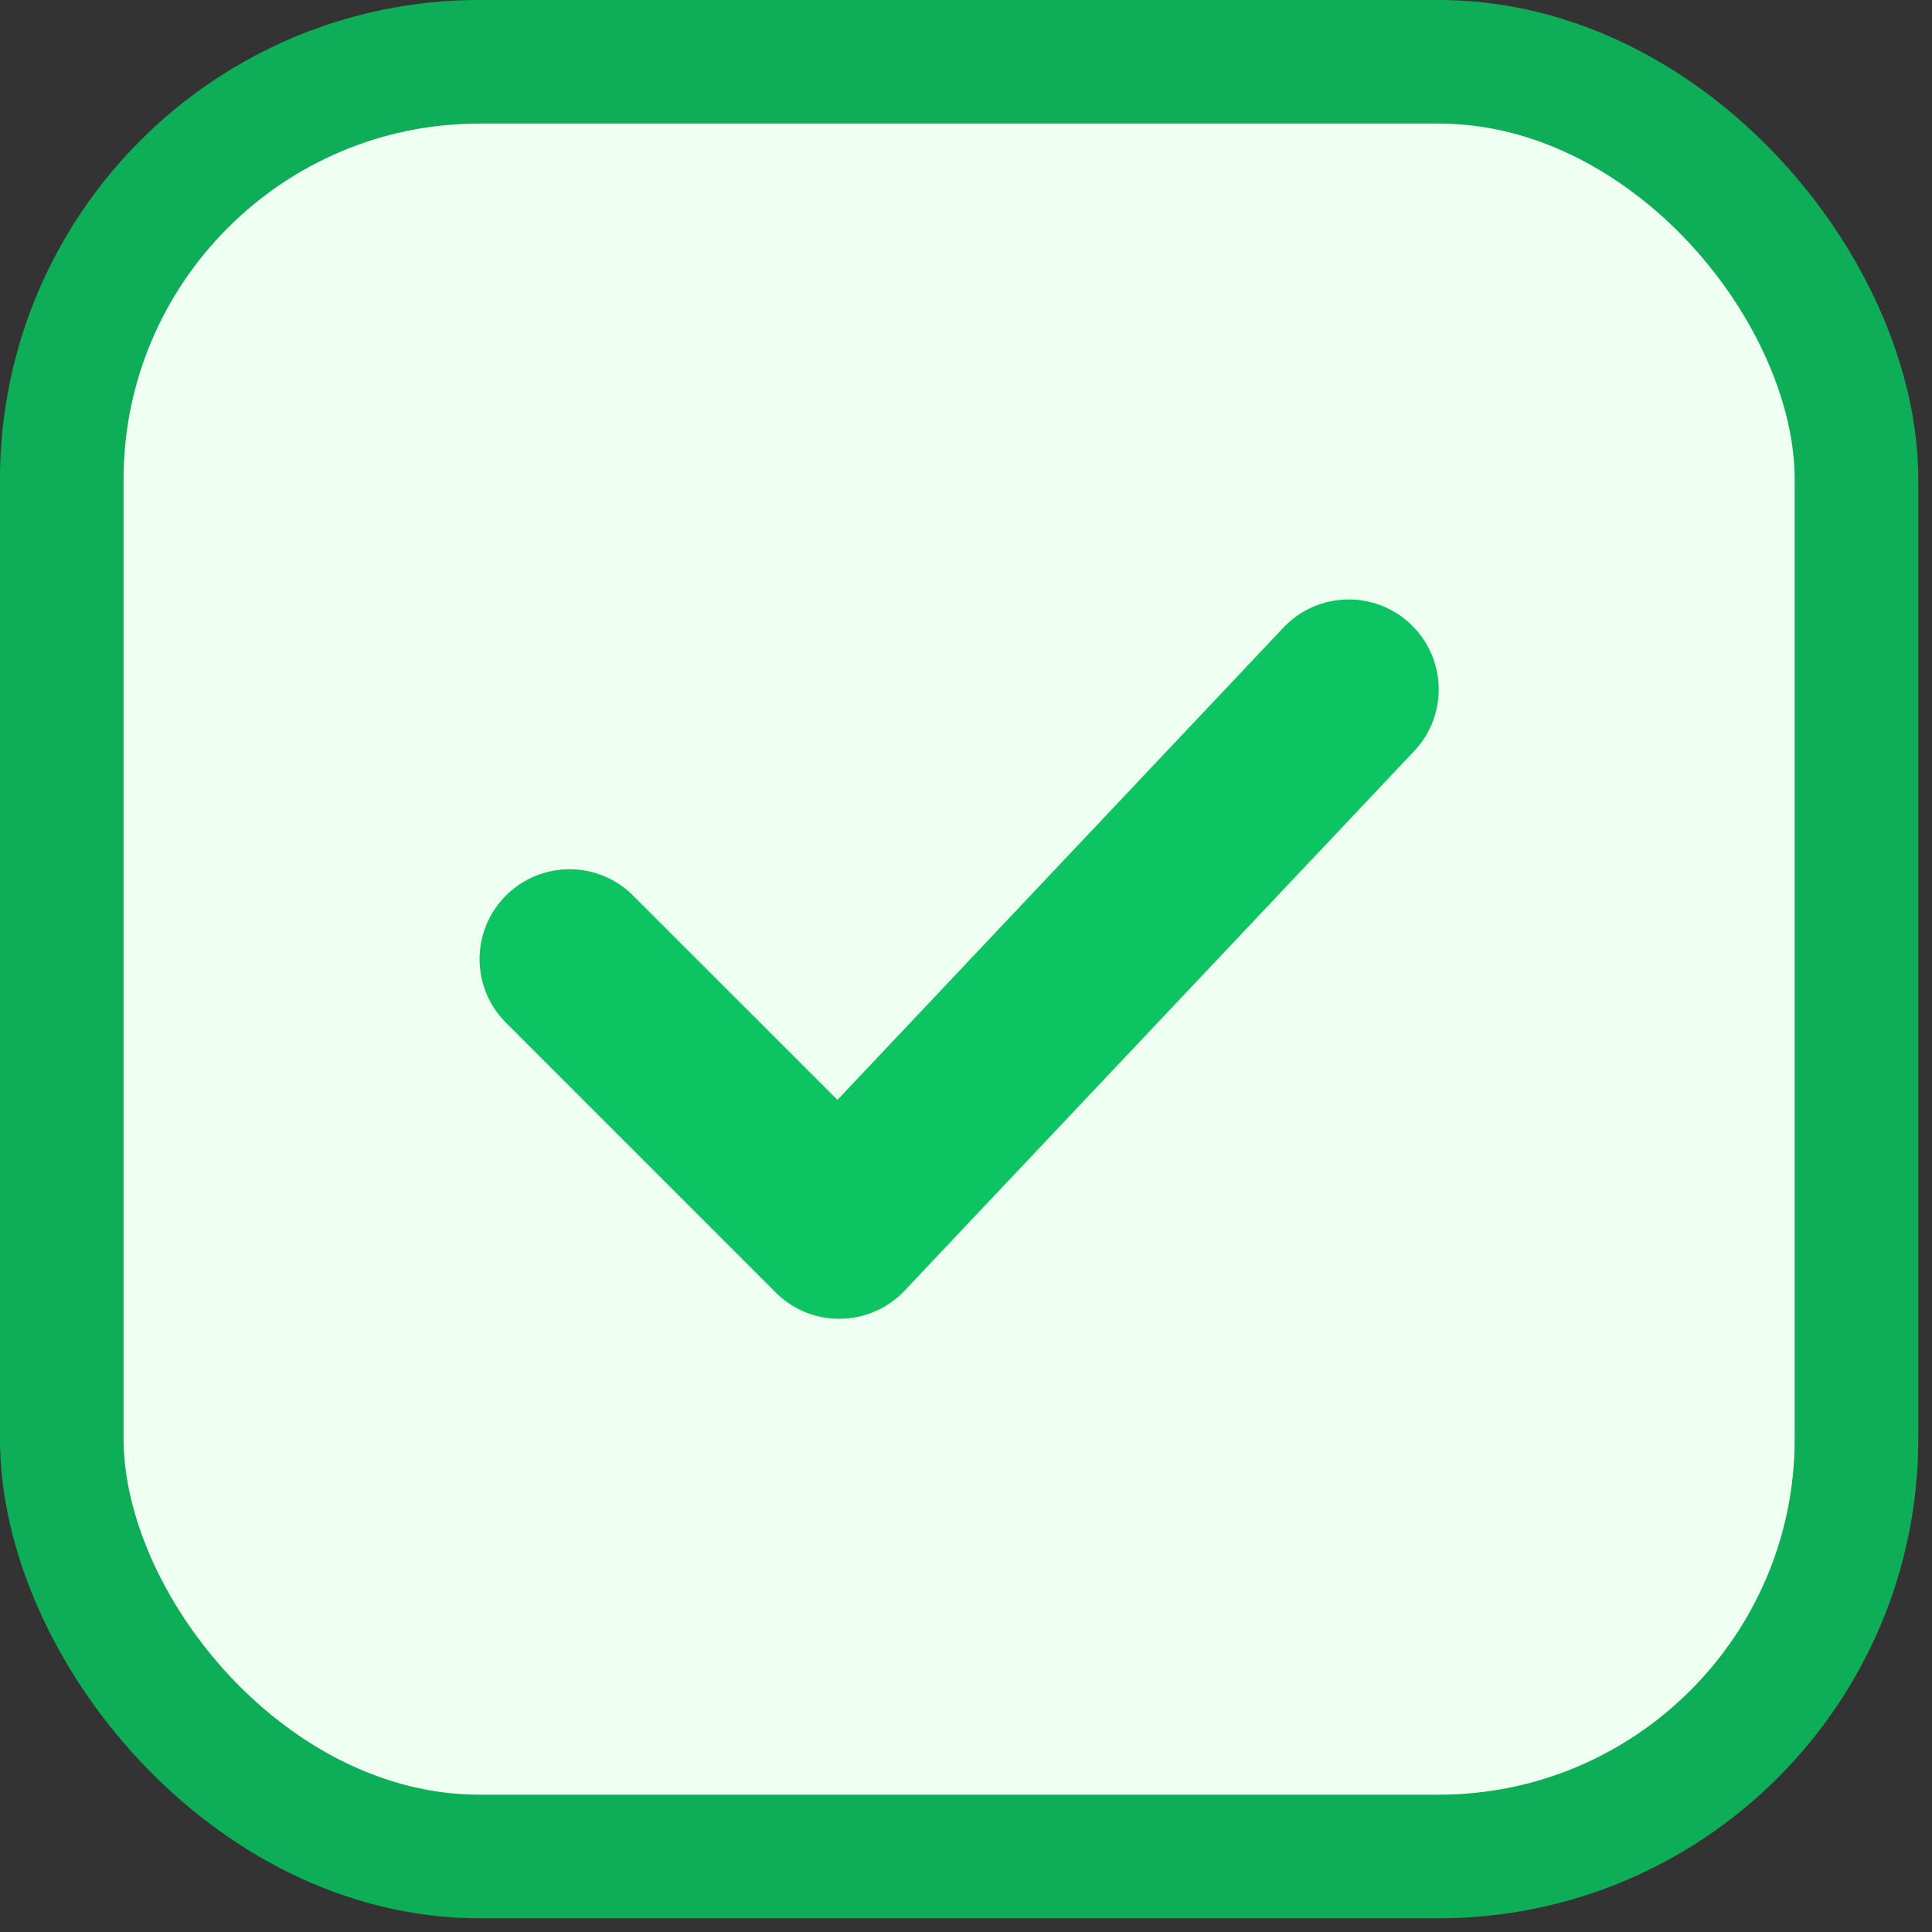
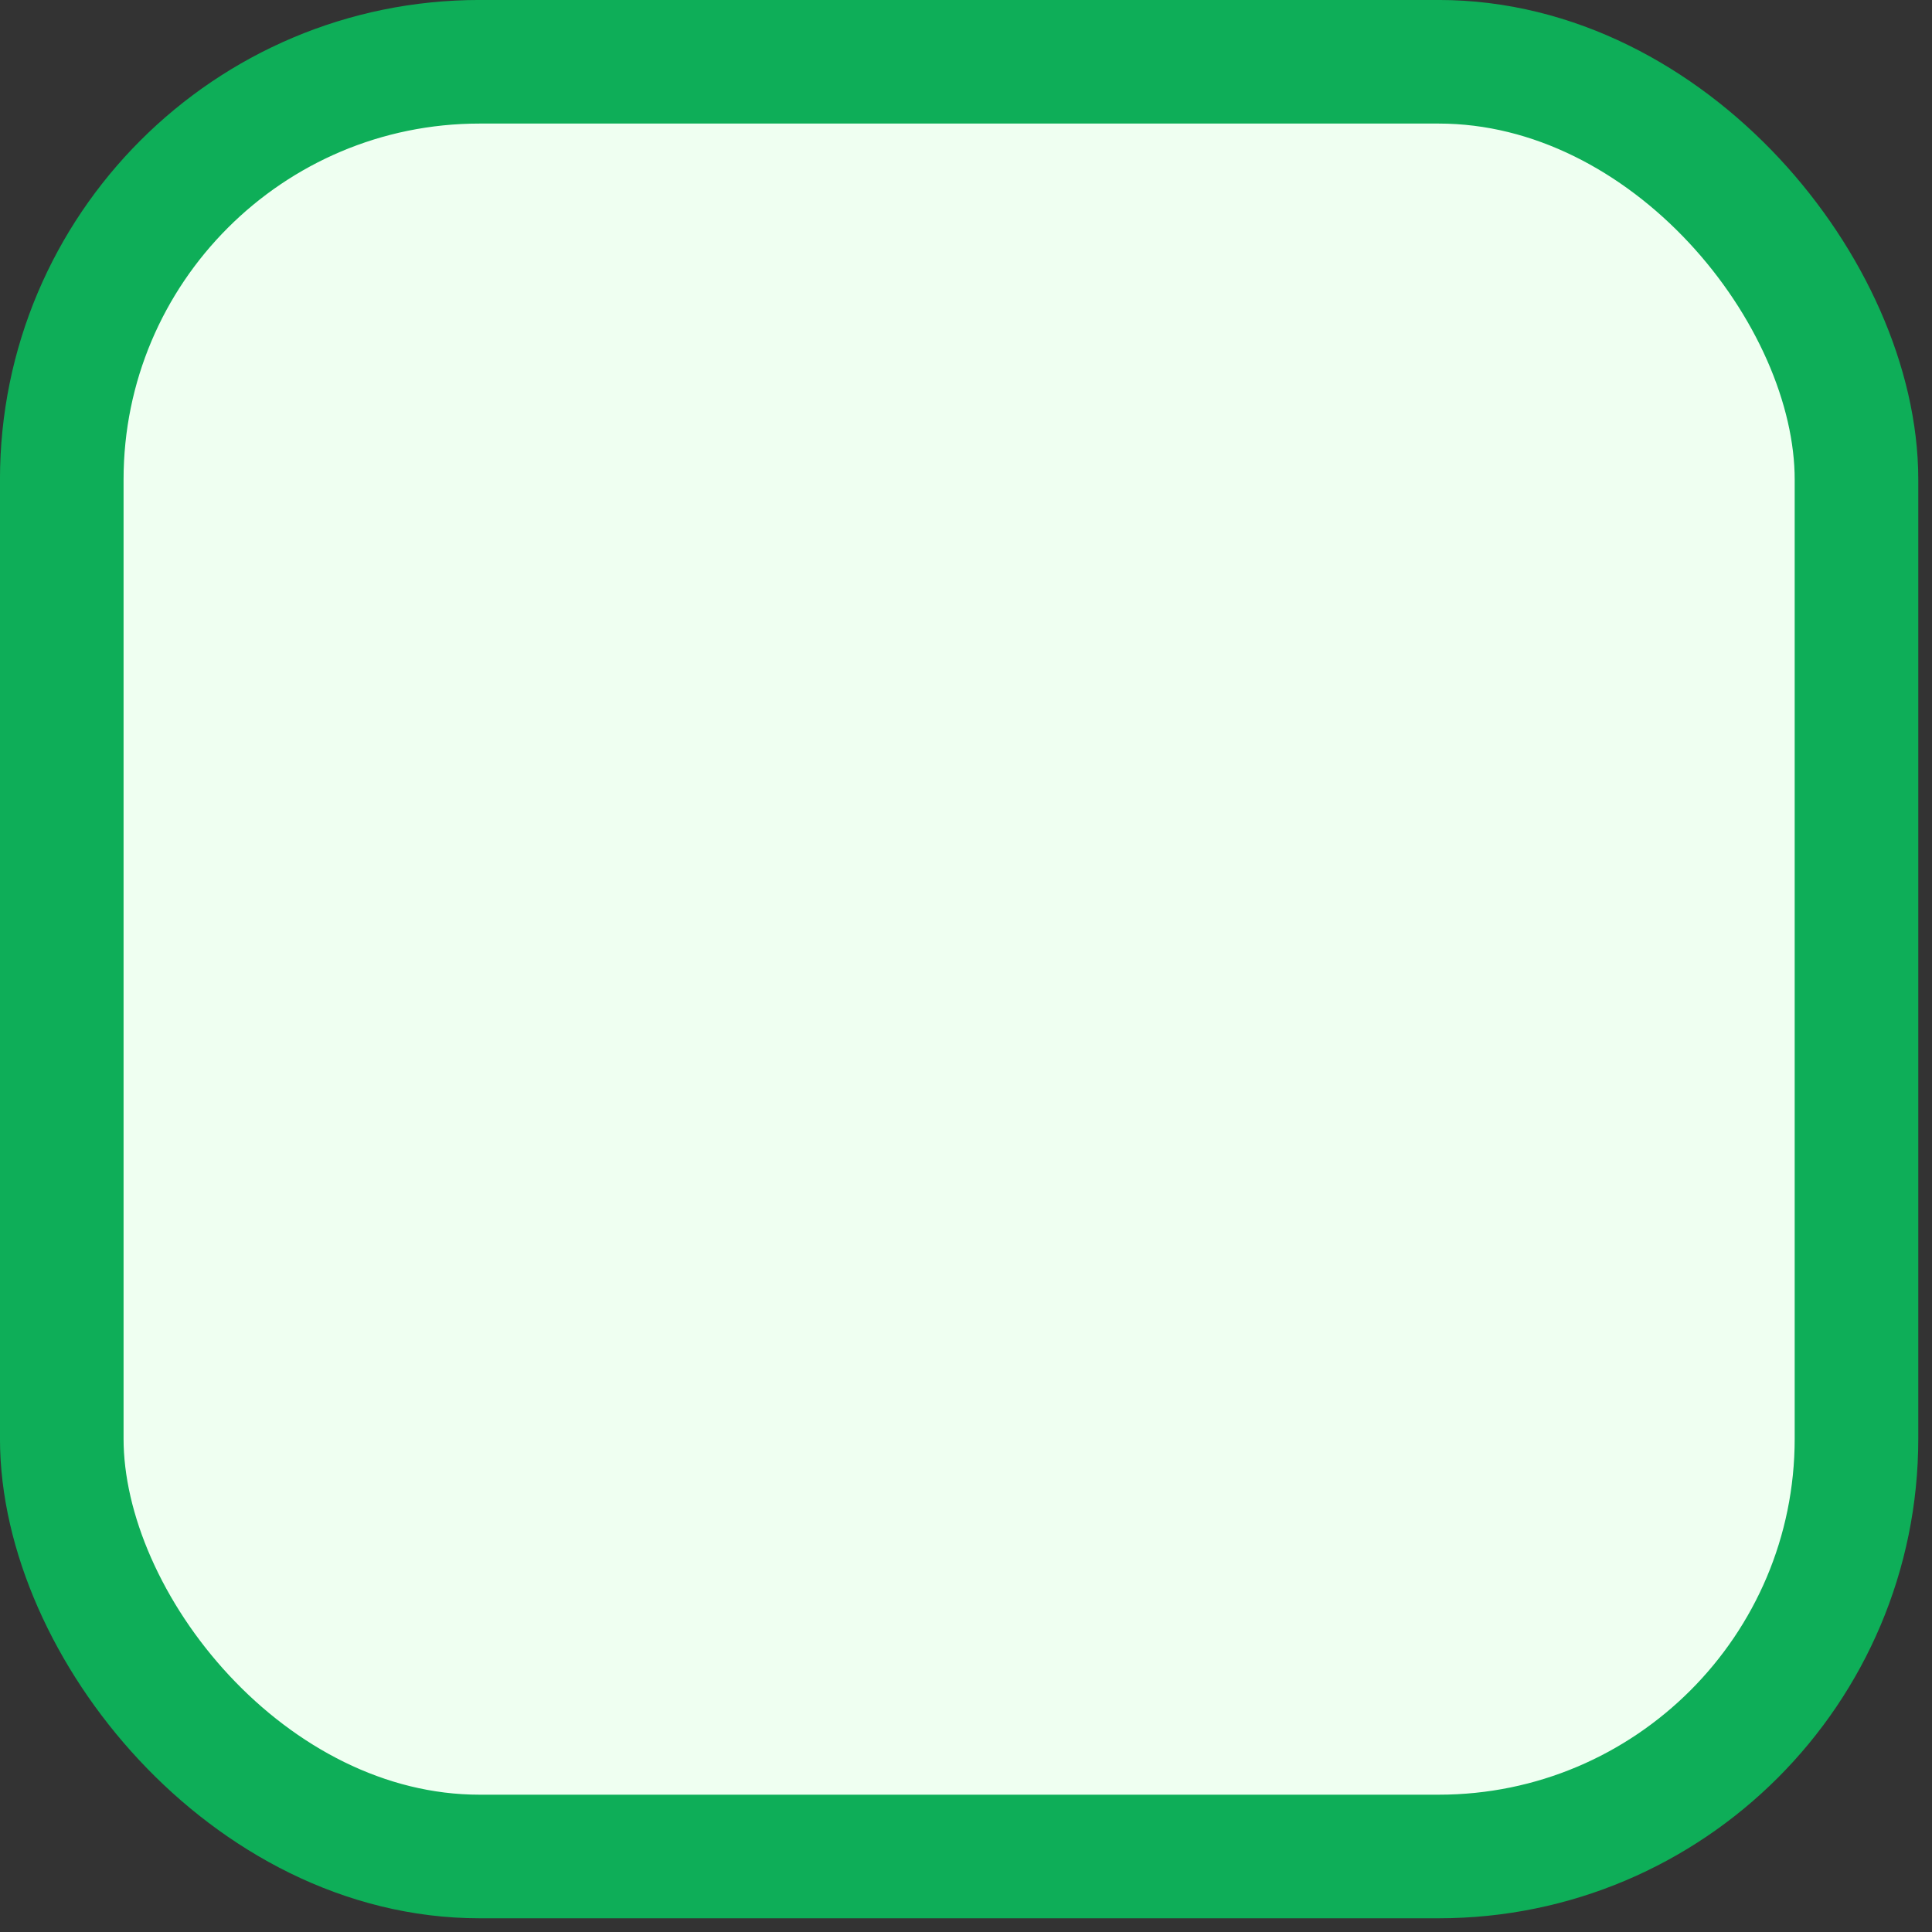
<svg xmlns="http://www.w3.org/2000/svg" fill="none" height="100%" overflow="visible" preserveAspectRatio="none" style="display: block;" viewBox="0 0 35 35" width="100%">
  <rect x="0" y="0" width="35" height="35" fill="#333333" stroke="none" />
  <g id=".Base">
    <rect fill="#EFFFF1" height="32.513" rx="7.569" width="32.513" x="1.119" y="1.119" />
    <rect height="32.513" rx="7.569" stroke="#0EAE58" stroke-width="2.239" width="32.513" x="1.119" y="1.119" />
    <g id="Checkmark">
-       <path d="M25.553 11.305C26.207 11.922 26.237 12.953 25.619 13.607L16.388 23.381C16.086 23.701 15.667 23.885 15.227 23.891C14.787 23.898 14.363 23.726 14.052 23.414L9.165 18.527C8.529 17.891 8.529 16.86 9.165 16.224C9.801 15.588 10.833 15.588 11.469 16.224L15.171 19.925L23.25 11.37C23.868 10.716 24.899 10.687 25.553 11.305Z" fill="#0CC562" id="Shape" />
-     </g>
+       </g>
  </g>
</svg>